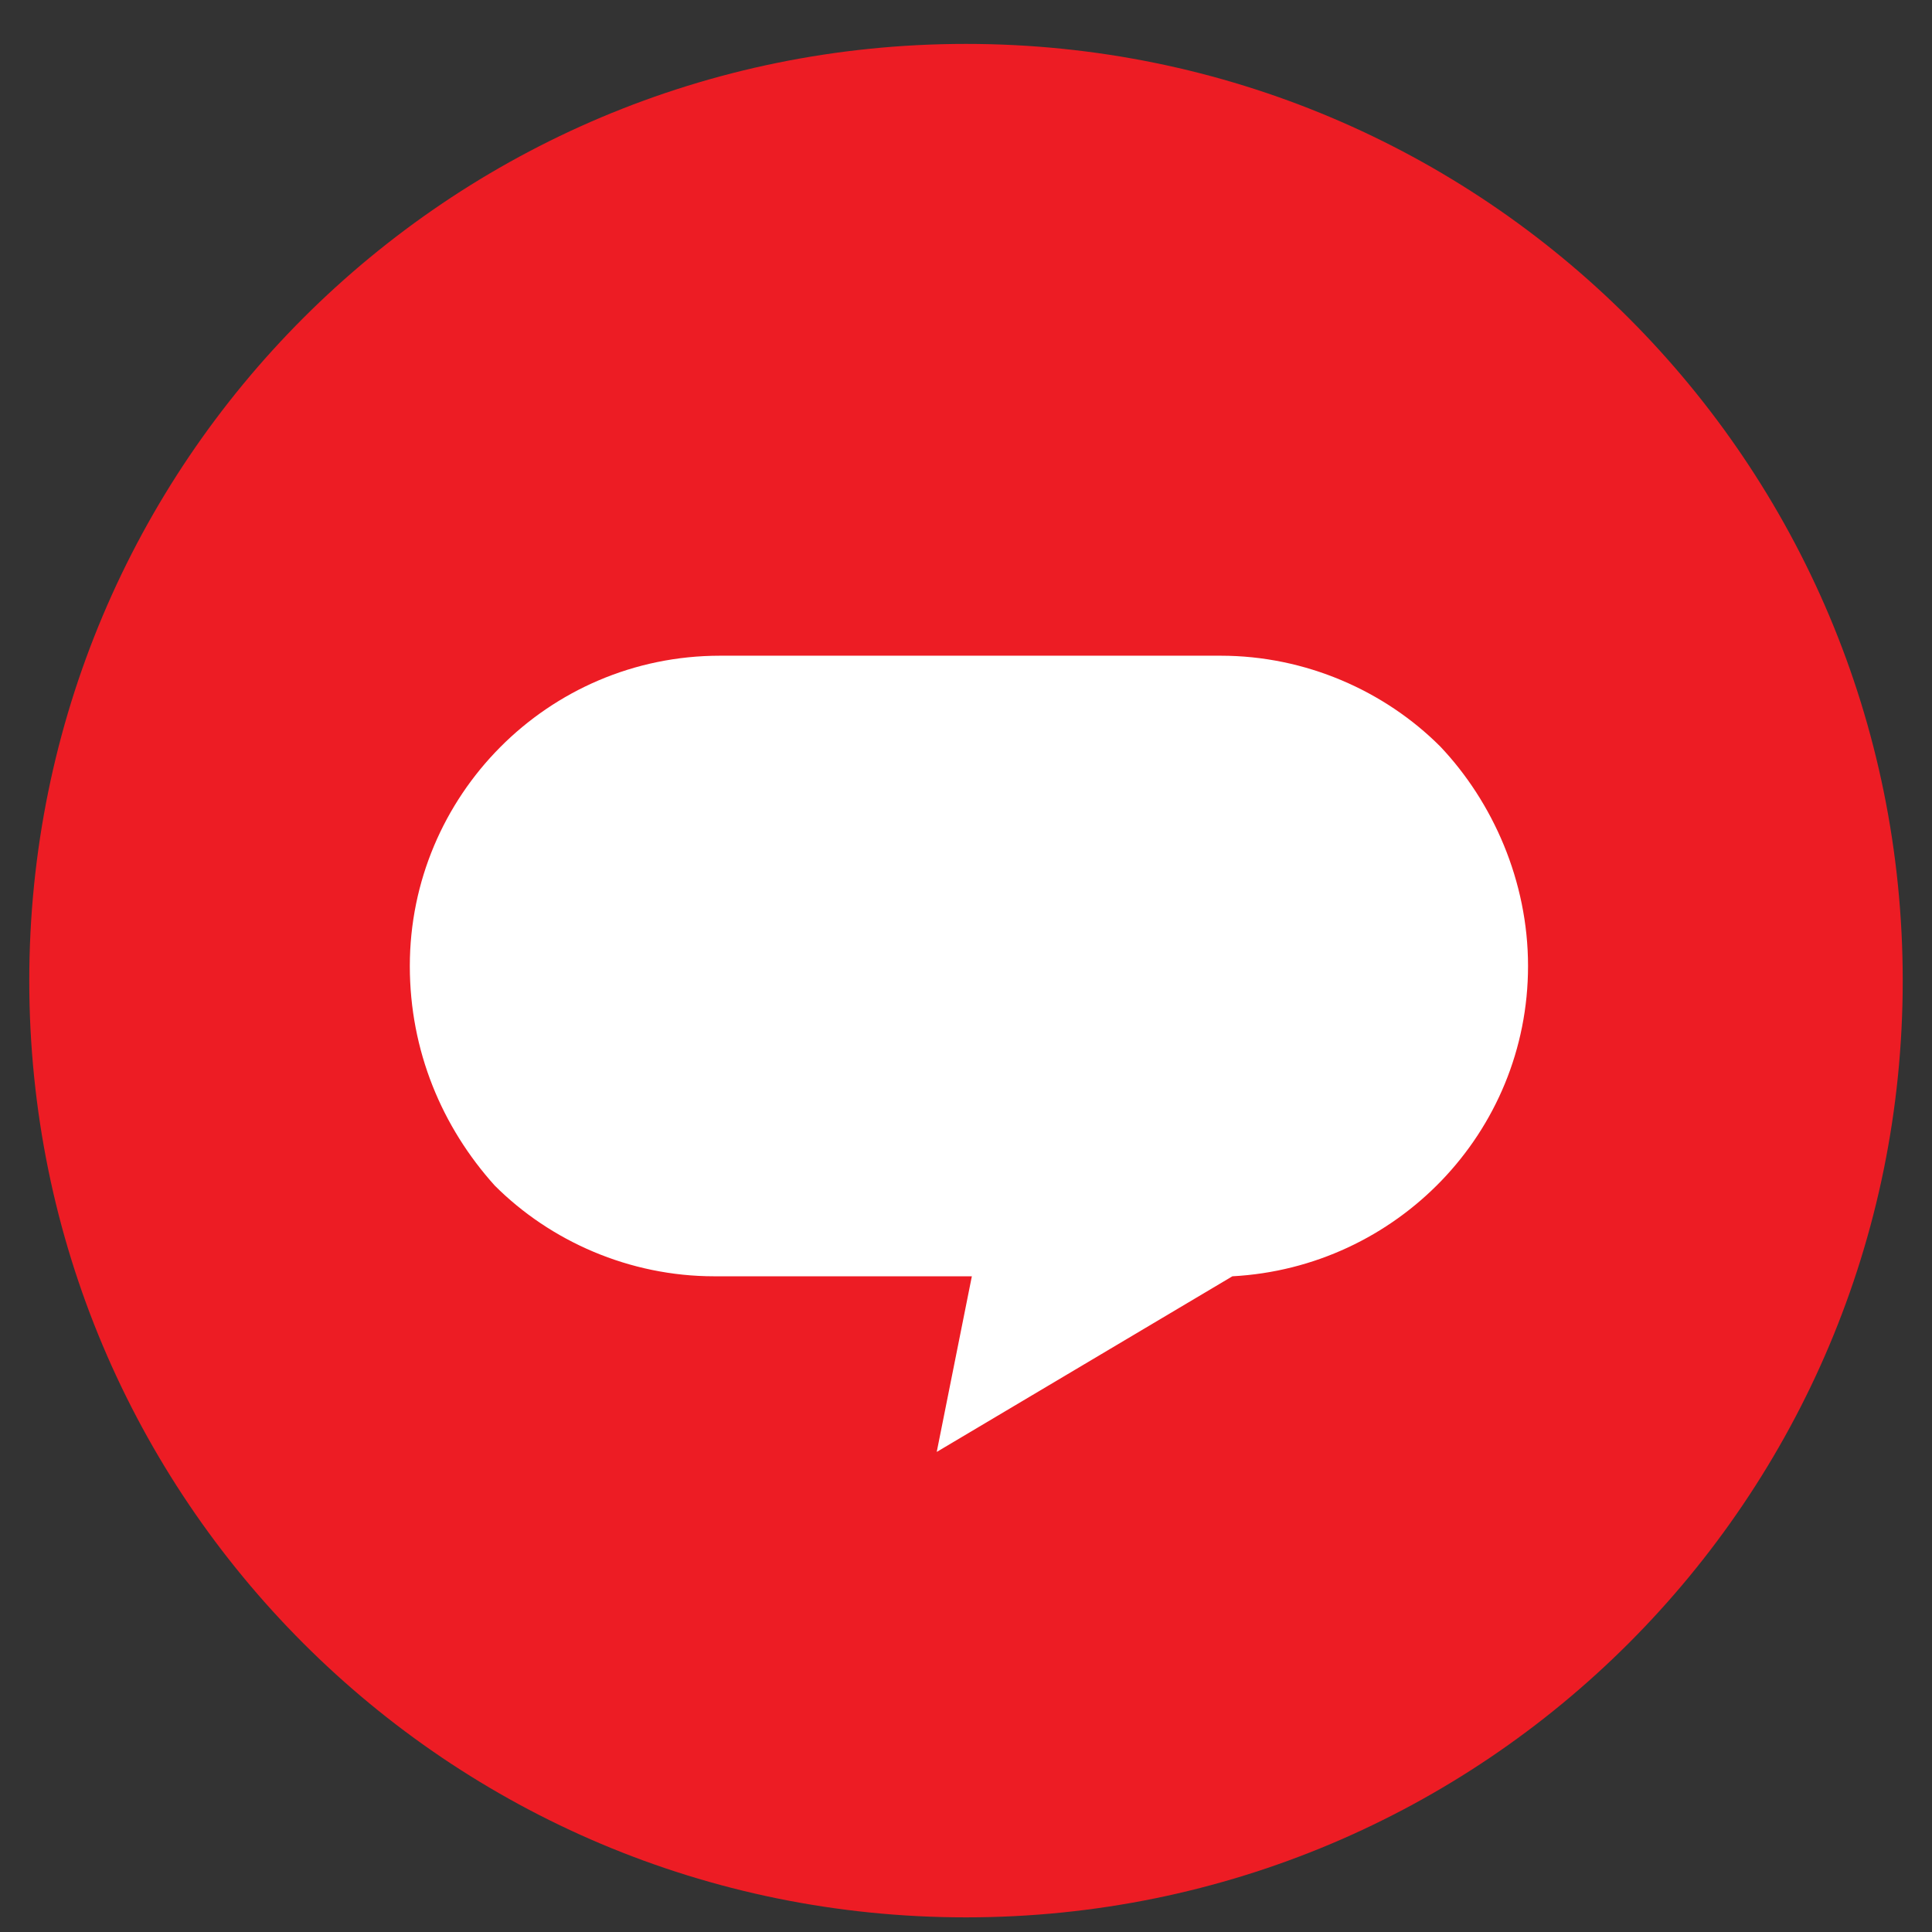
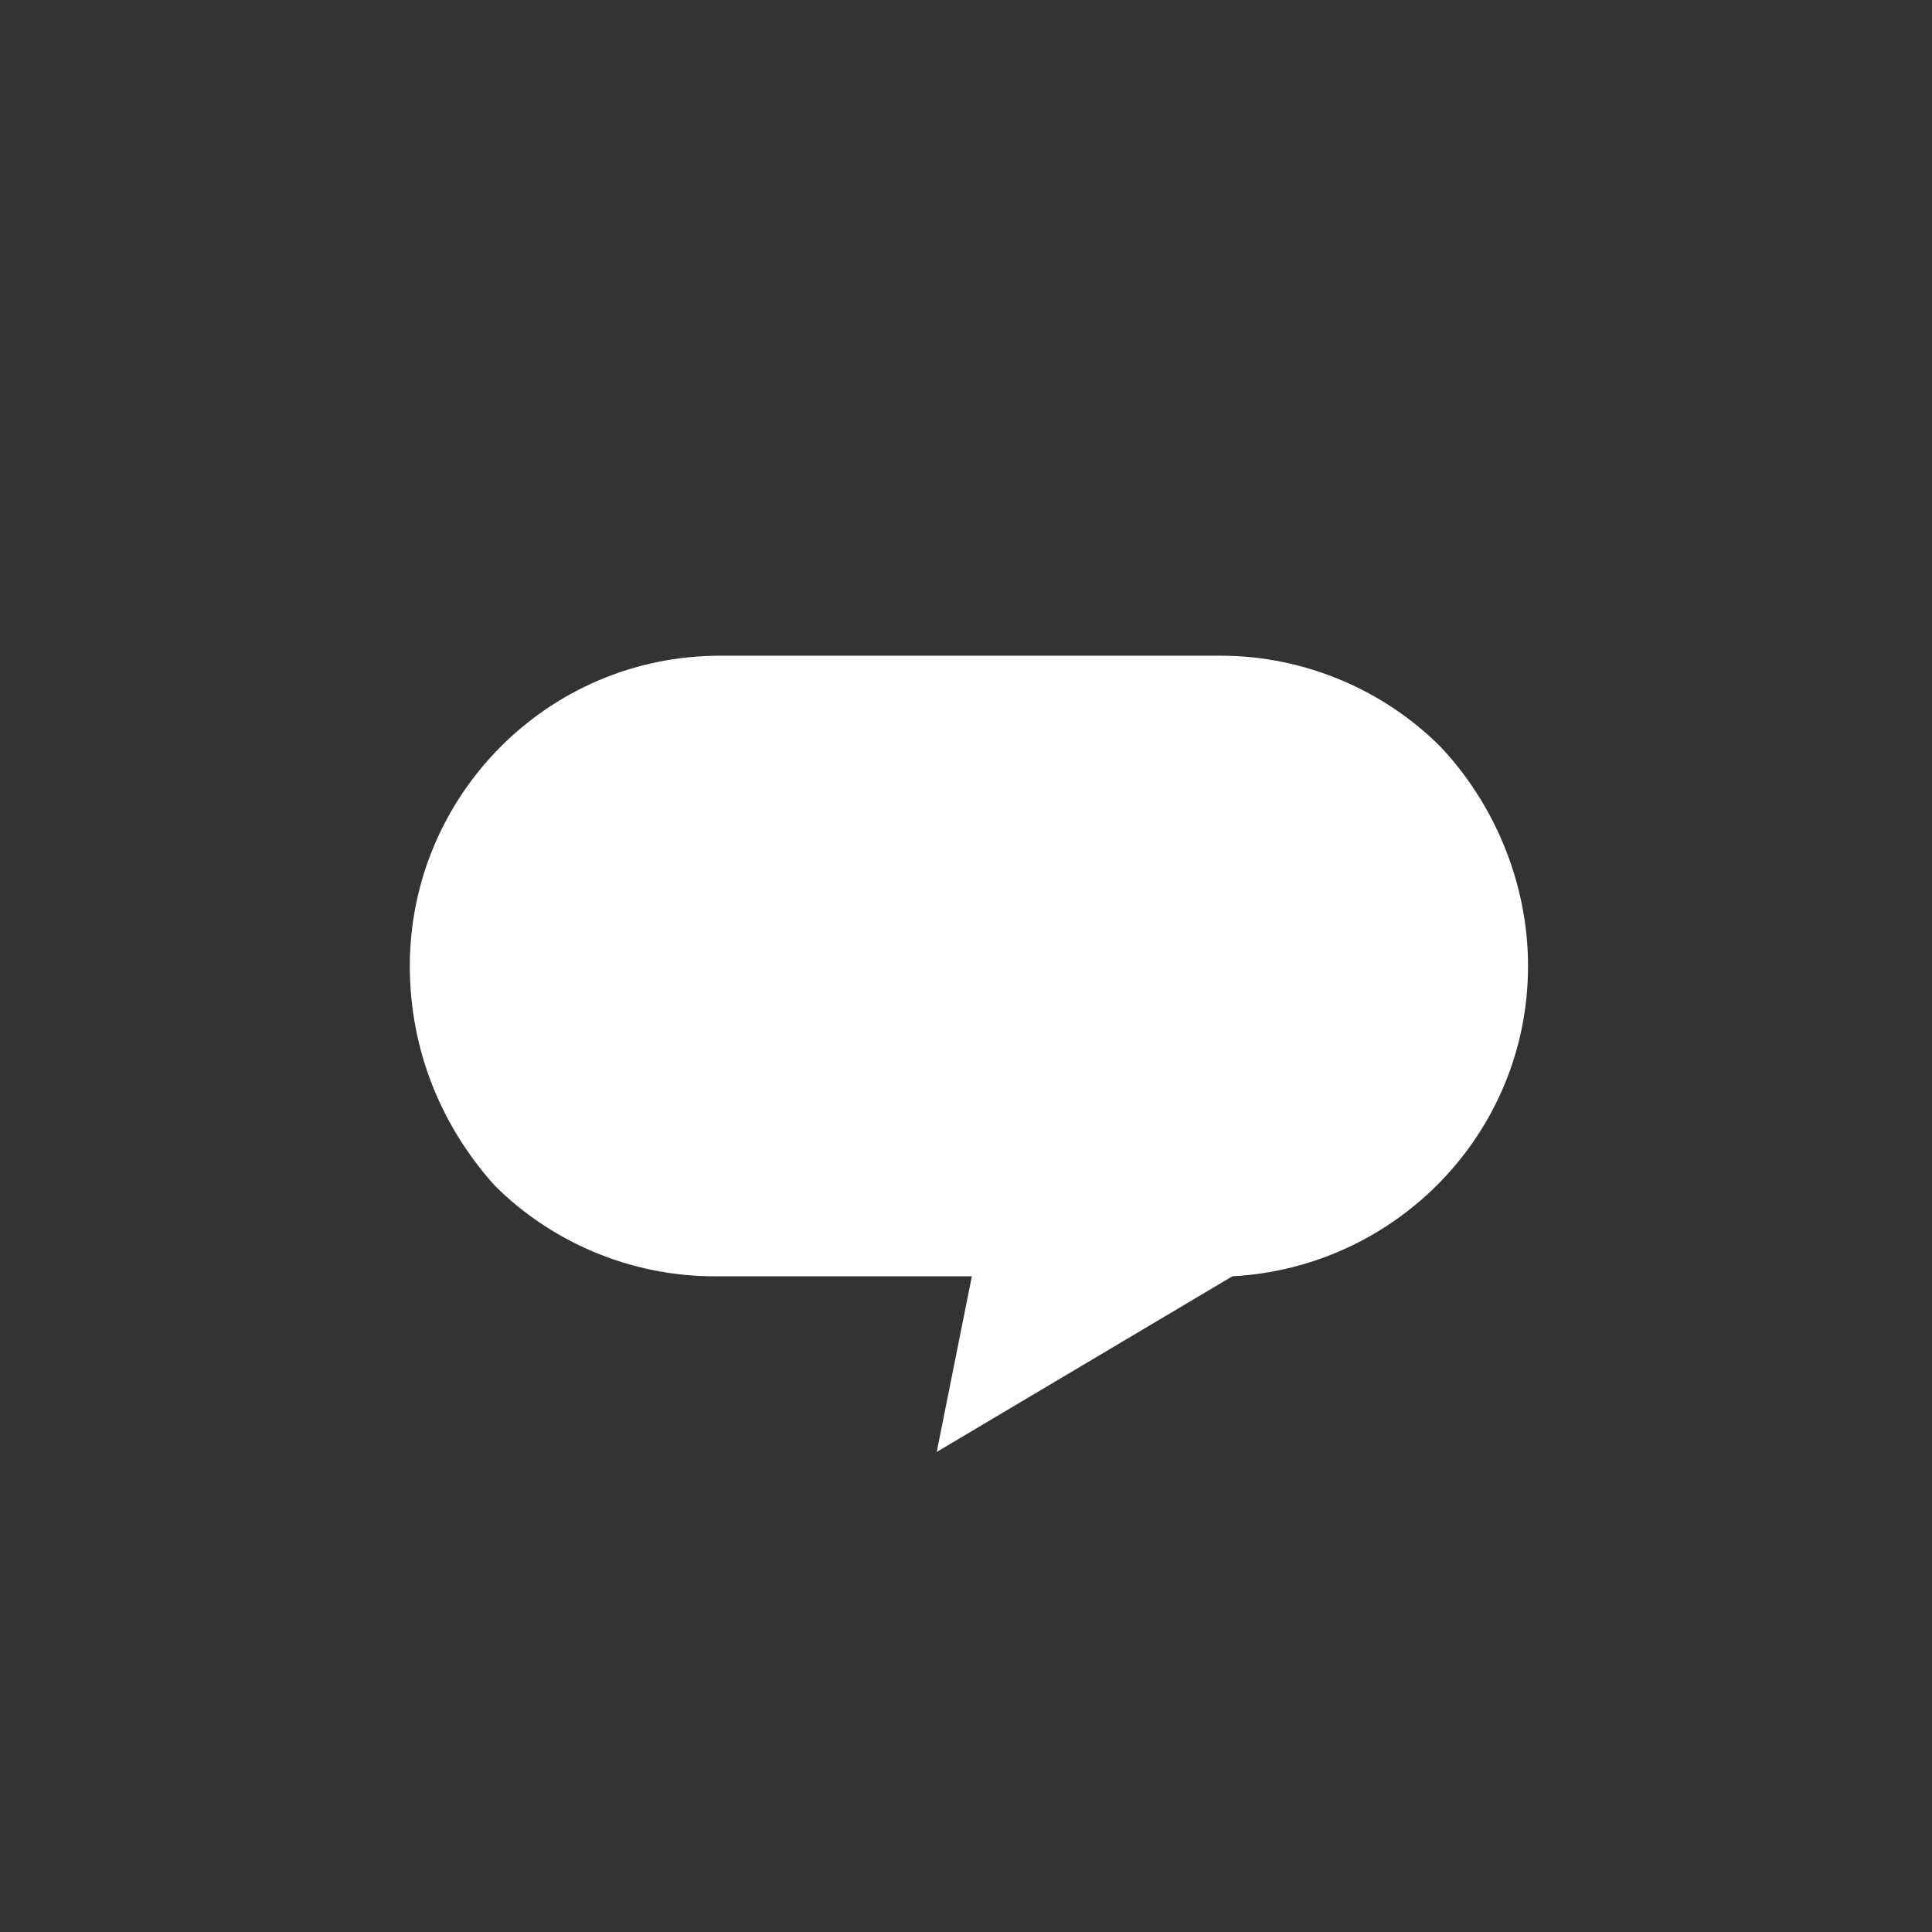
<svg xmlns="http://www.w3.org/2000/svg" version="1.1" id="Livello_1" x="0px" y="0px" viewBox="0 0 66 66" style="enable-background:new 0 0 66 66;" xml:space="preserve">
  <rect x="0" y="0" width="66" height="66" fill="#333333" stroke="none" />
  <style type="text/css">
	.st0{fill:#ED1C24;}
	.st1{fill:#FFFFFF;}
</style>
  <title />
-   <path class="st0" d="M1,33.5c0,17.7,14.3,32,32,32s32-14.3,32-32s-14.3-32-32-32S1,15.8,1,33.5z" />
  <g id="_x31_58_x2C__Twitter_x2C__Chat_x2C__Chatting">
    <g>
      <path class="st1" d="M52.2,33c0,5.7-4.5,10.3-10.1,10.6v0l-10.1,6l1.2-6h-8.8c-2.9,0-5.6-1.2-7.5-3.1C15.1,38.5,14,35.9,14,33    c0-5.8,4.7-10.6,10.6-10.6h17.1c2.9,0,5.6,1.2,7.5,3.1C51,27.4,52.2,30.1,52.2,33z" />
    </g>
  </g>
</svg>